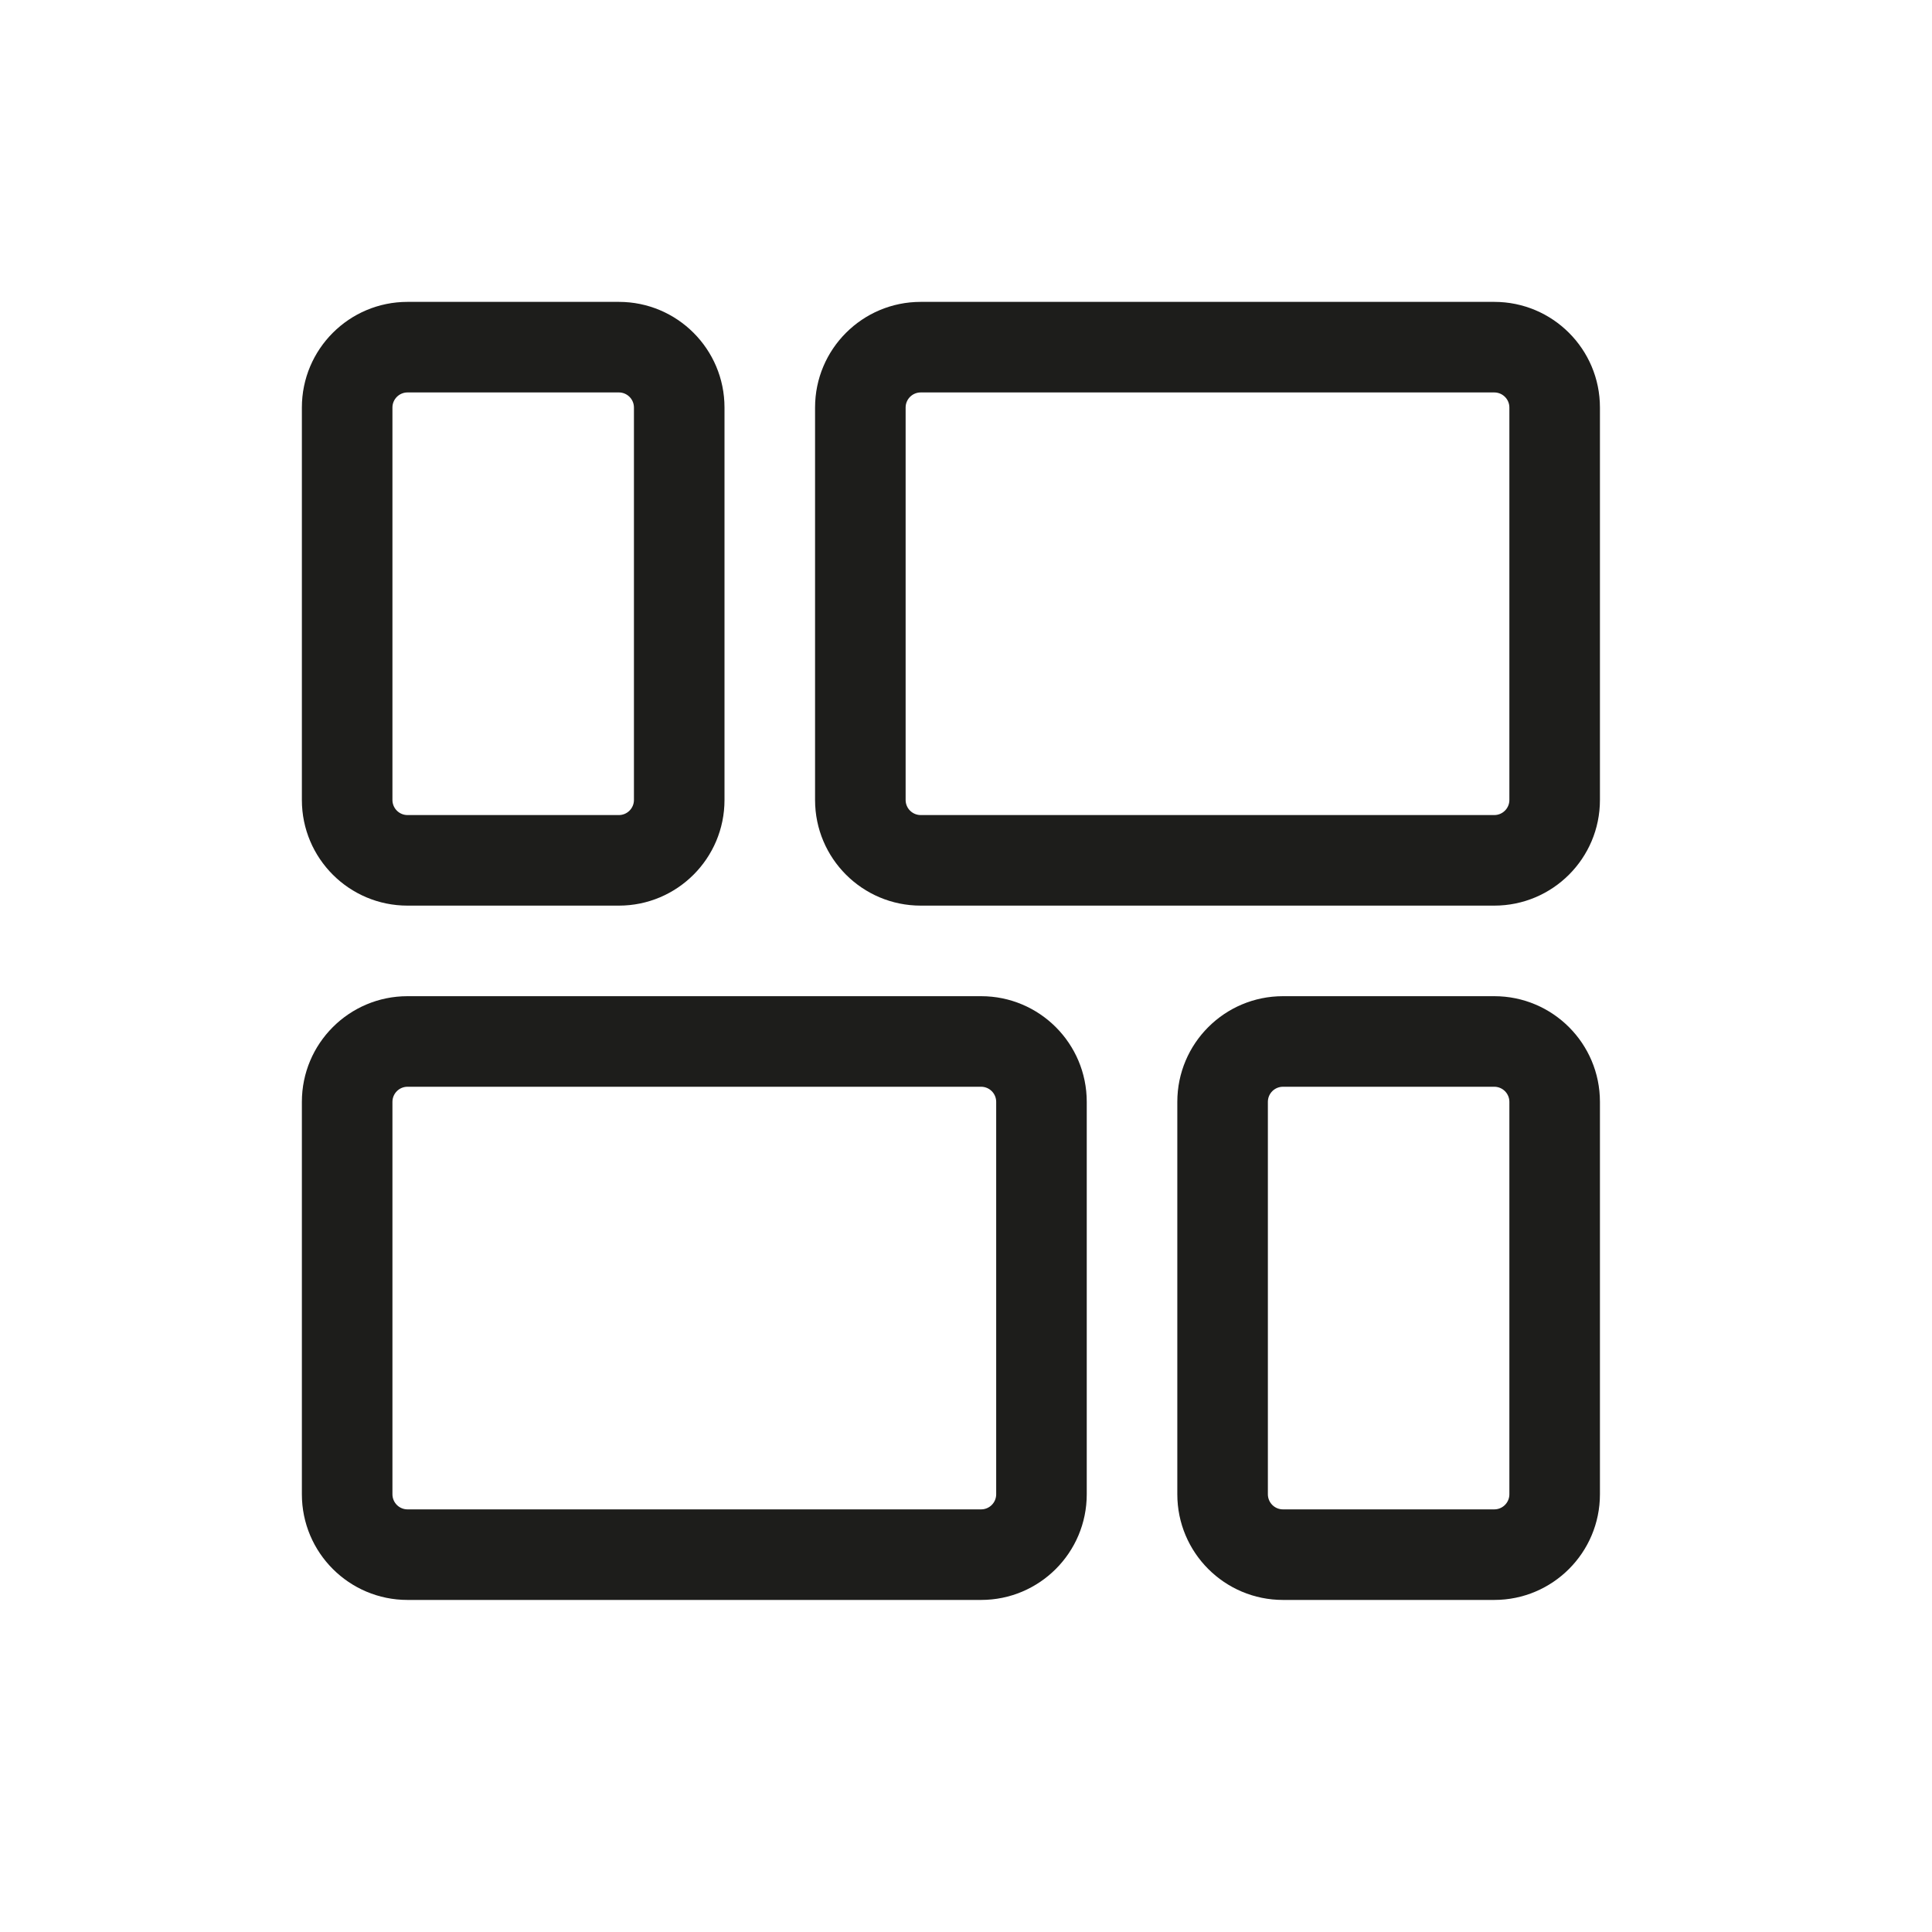
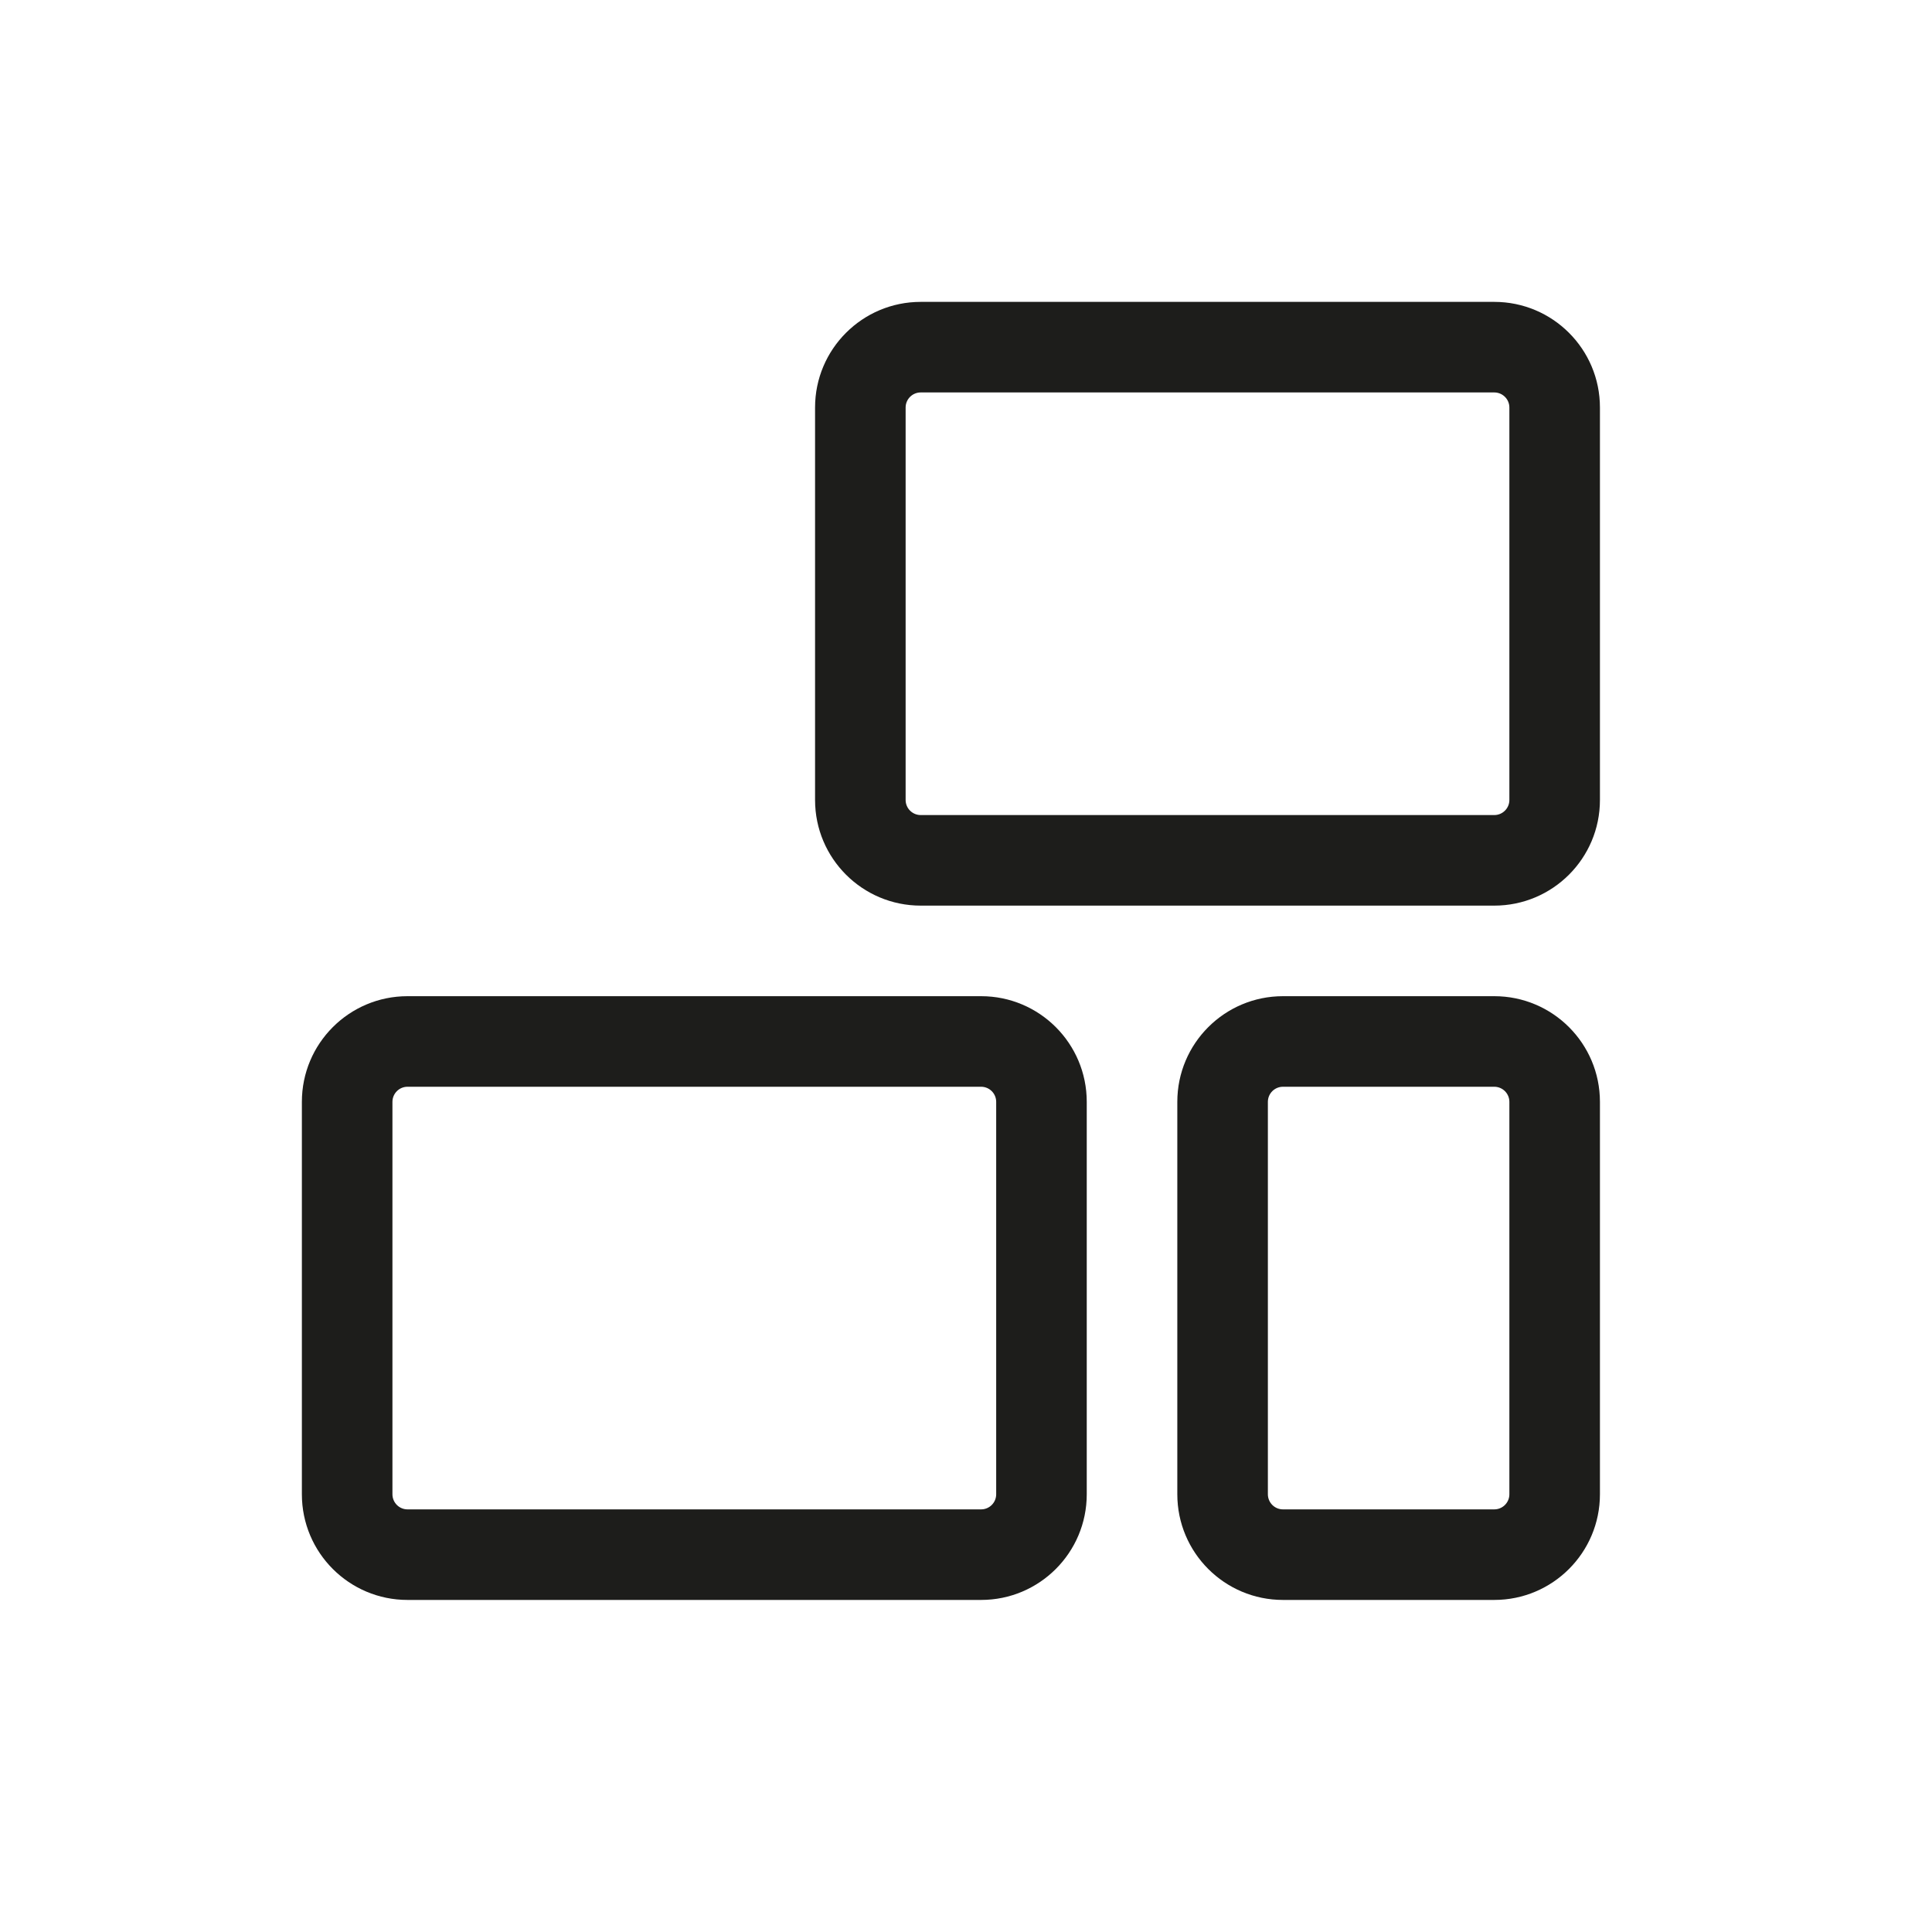
<svg xmlns="http://www.w3.org/2000/svg" width="56" height="56" viewBox="0 0 56 56" fill="none">
  <path fill-rule="evenodd" clip-rule="evenodd" d="M23.625 23.188V11.812C23.625 10.121 24.996 8.75 26.688 8.75H43.312C45.004 8.75 46.375 10.121 46.375 11.812V23.188C46.375 24.879 45.004 26.25 43.312 26.25H26.688C24.996 26.25 23.625 24.879 23.625 23.188ZM26.25 11.812V23.188C26.25 23.429 26.446 23.625 26.688 23.625H43.312C43.554 23.625 43.75 23.429 43.75 23.188V11.812C43.75 11.571 43.554 11.375 43.312 11.375L26.688 11.375C26.446 11.375 26.25 11.571 26.25 11.812Z" fill="#1D1D1B" />
  <path fill-rule="evenodd" clip-rule="evenodd" d="M8.75 31.938V43.312C8.75 45.004 10.121 46.375 11.812 46.375H28.438C30.129 46.375 31.5 45.004 31.5 43.312V31.938C31.5 30.246 30.129 28.875 28.438 28.875H11.812C10.121 28.875 8.75 30.246 8.75 31.938ZM11.375 43.312L11.375 31.938C11.375 31.696 11.571 31.5 11.812 31.5H28.438C28.679 31.5 28.875 31.696 28.875 31.938V43.312C28.875 43.554 28.679 43.75 28.438 43.75H11.812C11.571 43.75 11.375 43.554 11.375 43.312Z" fill="#1D1D1B" />
  <path fill-rule="evenodd" clip-rule="evenodd" d="M34.125 43.312C34.125 45.004 35.496 46.375 37.188 46.375H43.312C45.004 46.375 46.375 45.004 46.375 43.312V31.938C46.375 30.246 45.004 28.875 43.312 28.875H37.188C35.496 28.875 34.125 30.246 34.125 31.938V43.312ZM37.188 43.75C36.946 43.75 36.75 43.554 36.75 43.312V31.938C36.75 31.696 36.946 31.5 37.188 31.5H43.312C43.554 31.5 43.75 31.696 43.75 31.938V43.312C43.75 43.554 43.554 43.75 43.312 43.75H37.188Z" fill="#1D1D1B" />
-   <path fill-rule="evenodd" clip-rule="evenodd" d="M8.75 23.188C8.75 24.879 10.121 26.25 11.812 26.25H17.938C19.629 26.25 21 24.879 21 23.188L21 11.812C21 10.121 19.629 8.75 17.938 8.75L11.812 8.75C10.121 8.75 8.75 10.121 8.75 11.812V23.188ZM11.812 23.625C11.571 23.625 11.375 23.429 11.375 23.188L11.375 11.812C11.375 11.571 11.571 11.375 11.812 11.375L17.938 11.375C18.179 11.375 18.375 11.571 18.375 11.812L18.375 23.188C18.375 23.429 18.179 23.625 17.938 23.625H11.812Z" fill="#1D1D1B" />
</svg>